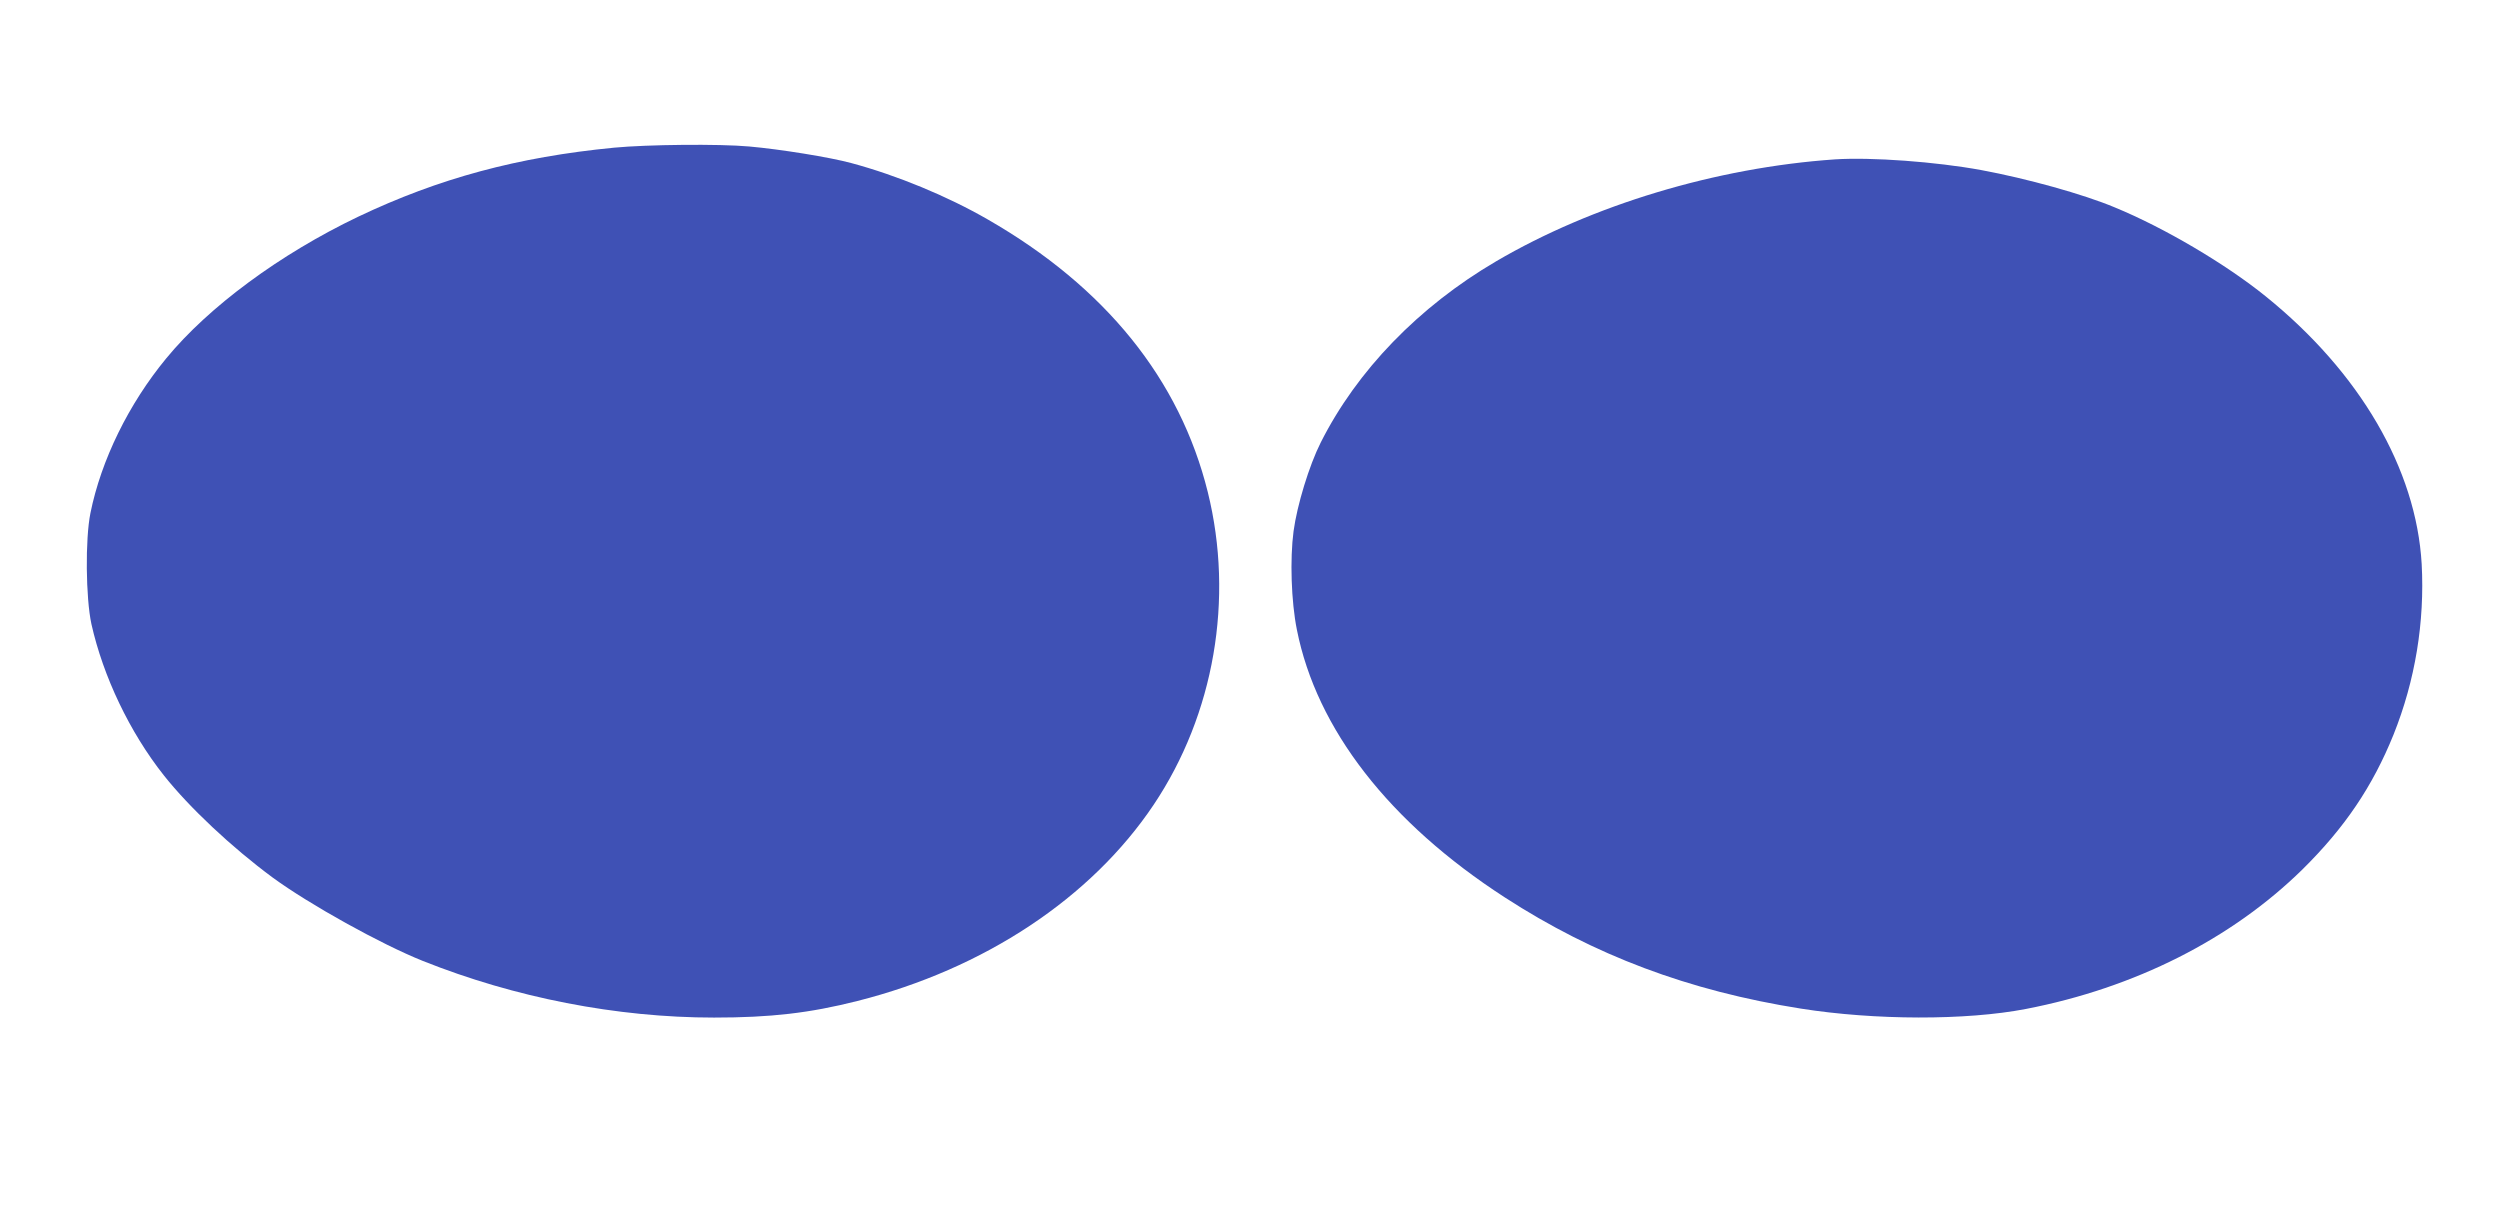
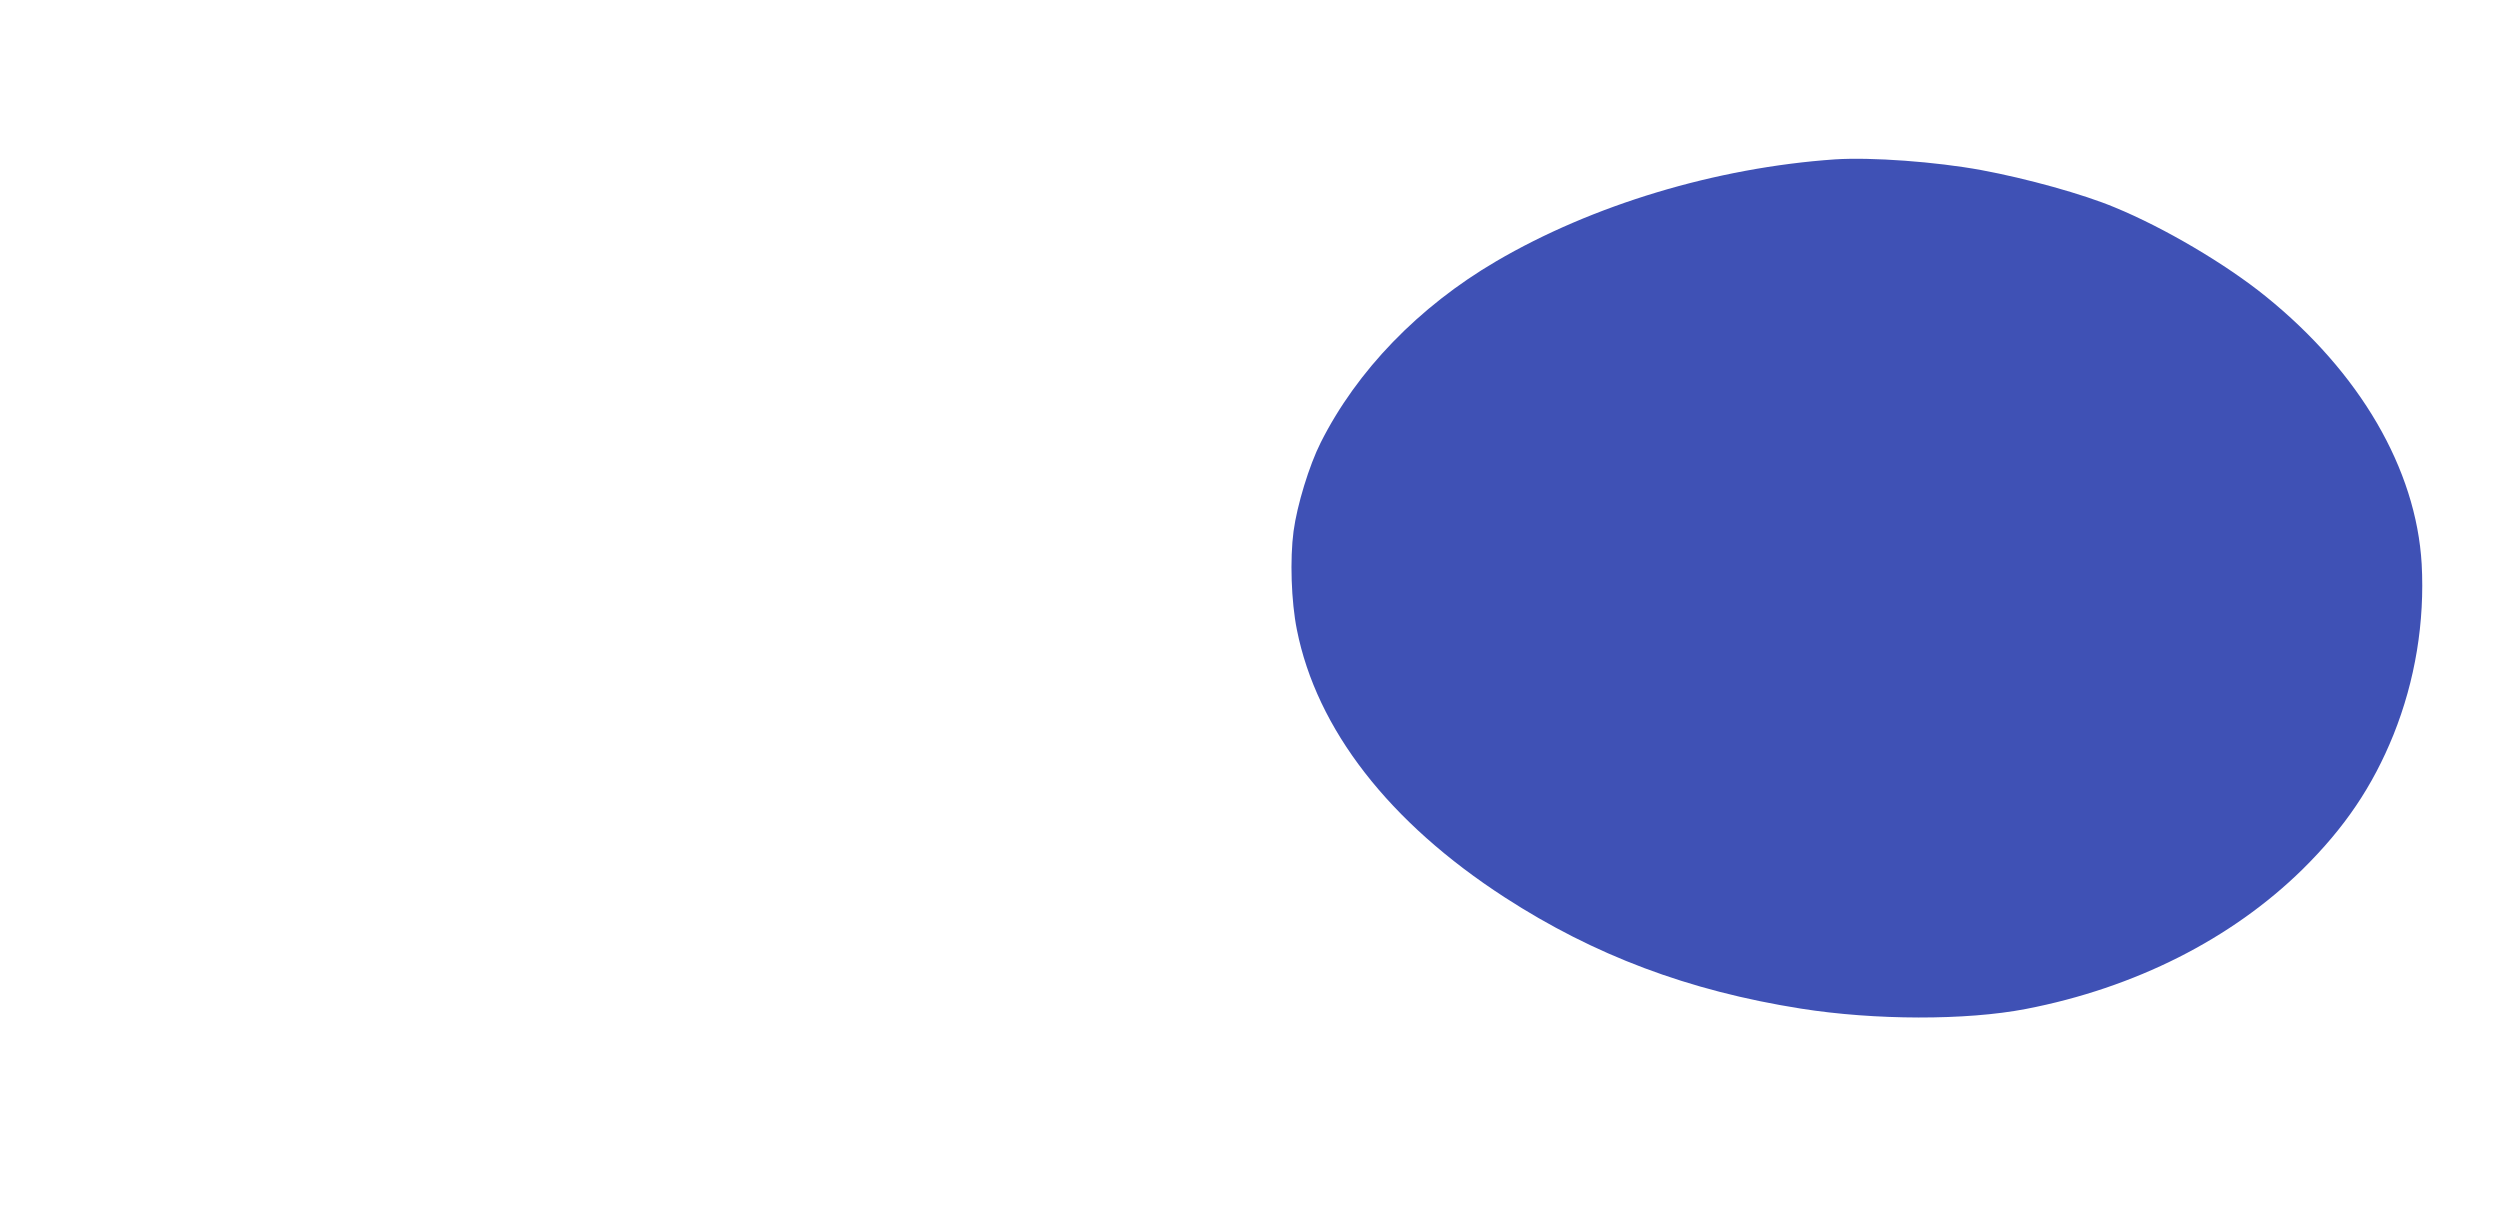
<svg xmlns="http://www.w3.org/2000/svg" version="1.0" width="1280pt" height="619pt" viewBox="0 0 1280 619" preserveAspectRatio="xMidYMid meet">
  <g transform="translate(0,619) scale(0.1,-0.1)" fill="#3f51b5" stroke="none">
-     <path d="M3145 5434 c-495 -48 -898 -157 -1312 -354 -399 -191 -764 -460 -982 -725 -192 -233 -333 -520 -388 -792 -27 -134 -24 -433 5 -568 60 -268 196 -554 371 -775 130 -164 347 -368 557 -523 187 -137 554 -341 769 -427 471 -188 993 -290 1491 -290 290 0 489 23 734 85 649 164 1197 527 1517 1005 310 463 412 1054 277 1600 -143 577 -524 1050 -1126 1396 -208 120 -465 226 -699 289 -110 30 -365 71 -523 85 -154 14 -523 10 -691 -6z" />
    <path d="M9395 5374 c-608 -42 -1242 -233 -1735 -522 -396 -232 -713 -560 -898 -928 -59 -117 -121 -320 -139 -454 -19 -143 -12 -360 17 -504 101 -509 472 -987 1065 -1371 457 -296 940 -478 1515 -569 379 -60 846 -61 1152 -2 559 108 1053 358 1416 714 217 214 360 426 467 691 111 277 160 577 144 873 -28 487 -317 982 -799 1371 -204 165 -519 351 -772 455 -162 68 -451 148 -683 191 -233 43 -564 67 -750 55z" />
  </g>
</svg>